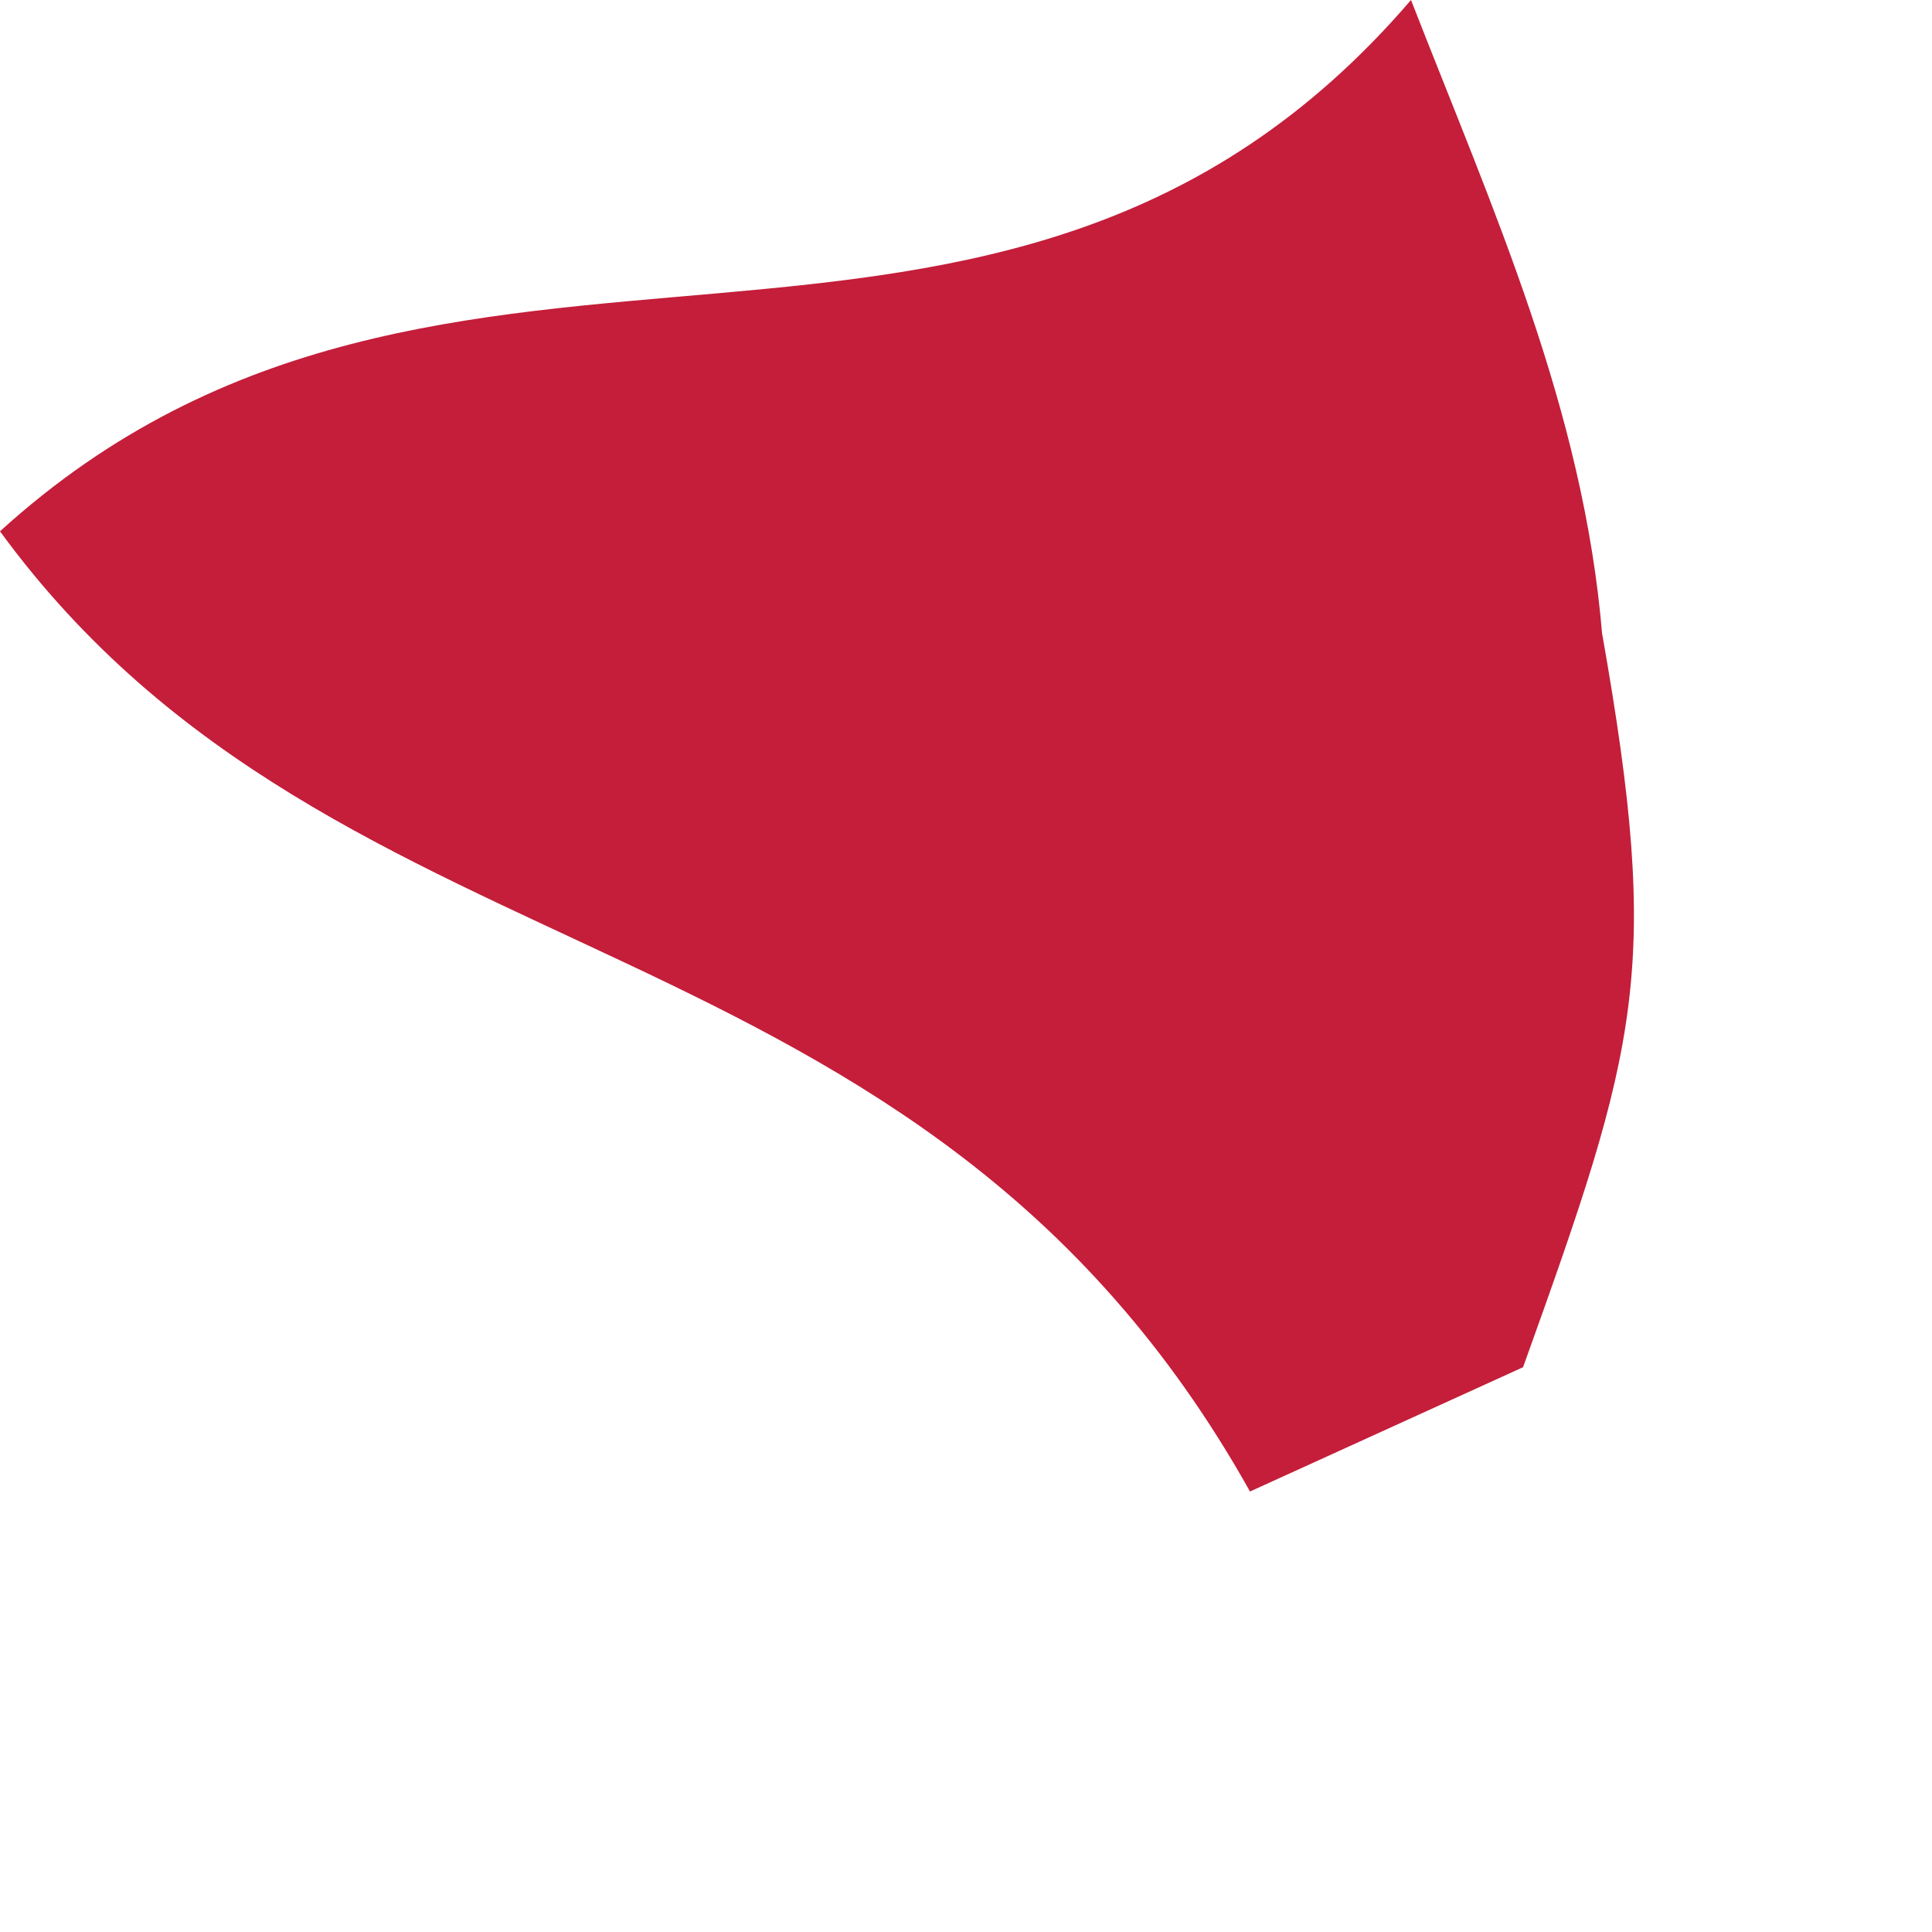
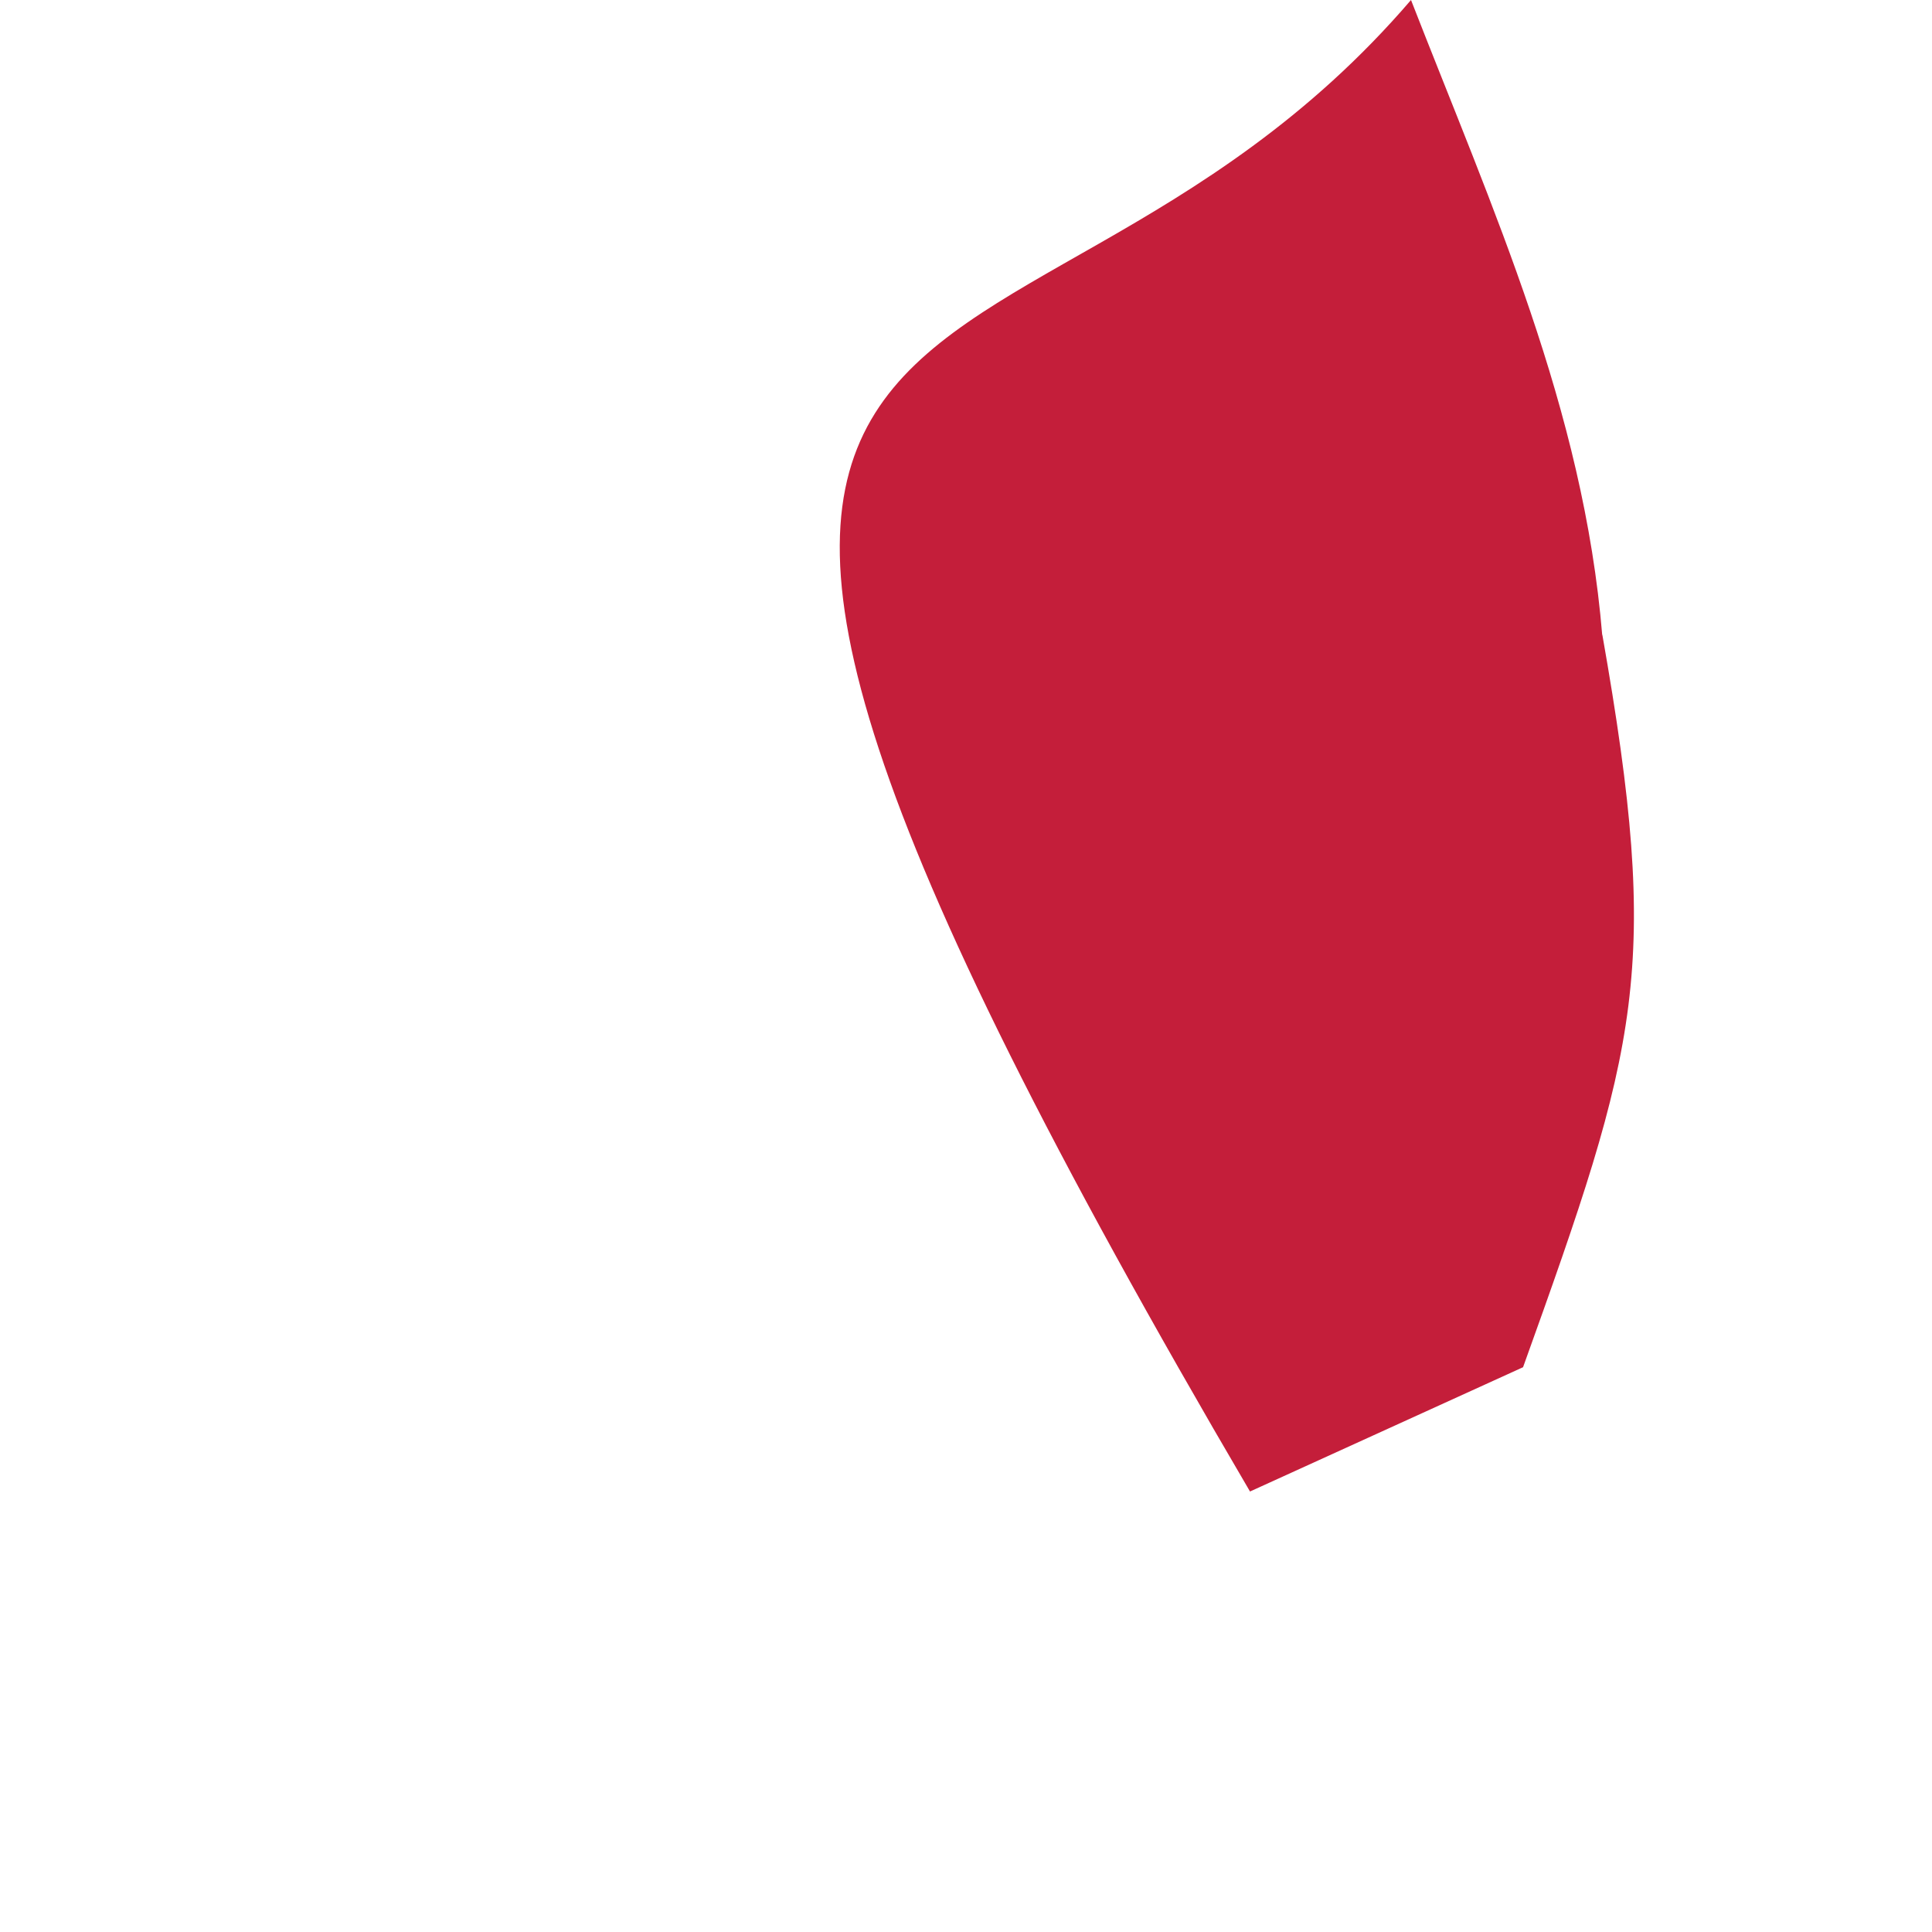
<svg xmlns="http://www.w3.org/2000/svg" fill="none" height="100%" overflow="visible" preserveAspectRatio="none" style="display: block;" viewBox="0 0 3 3" width="100%">
-   <path d="M2.488 0.985C2.58 1.507 2.545 1.622 2.365 2.123L1.941 2.316C1.427 1.398 0.528 1.548 0 0.825C0.696 0.192 1.55 0.747 2.191 0C2.318 0.326 2.459 0.635 2.488 0.987V0.985Z" fill="#C41E3A" id="Vector" />
+   <path d="M2.488 0.985C2.58 1.507 2.545 1.622 2.365 2.123L1.941 2.316C0.696 0.192 1.55 0.747 2.191 0C2.318 0.326 2.459 0.635 2.488 0.987V0.985Z" fill="#C41E3A" id="Vector" />
</svg>